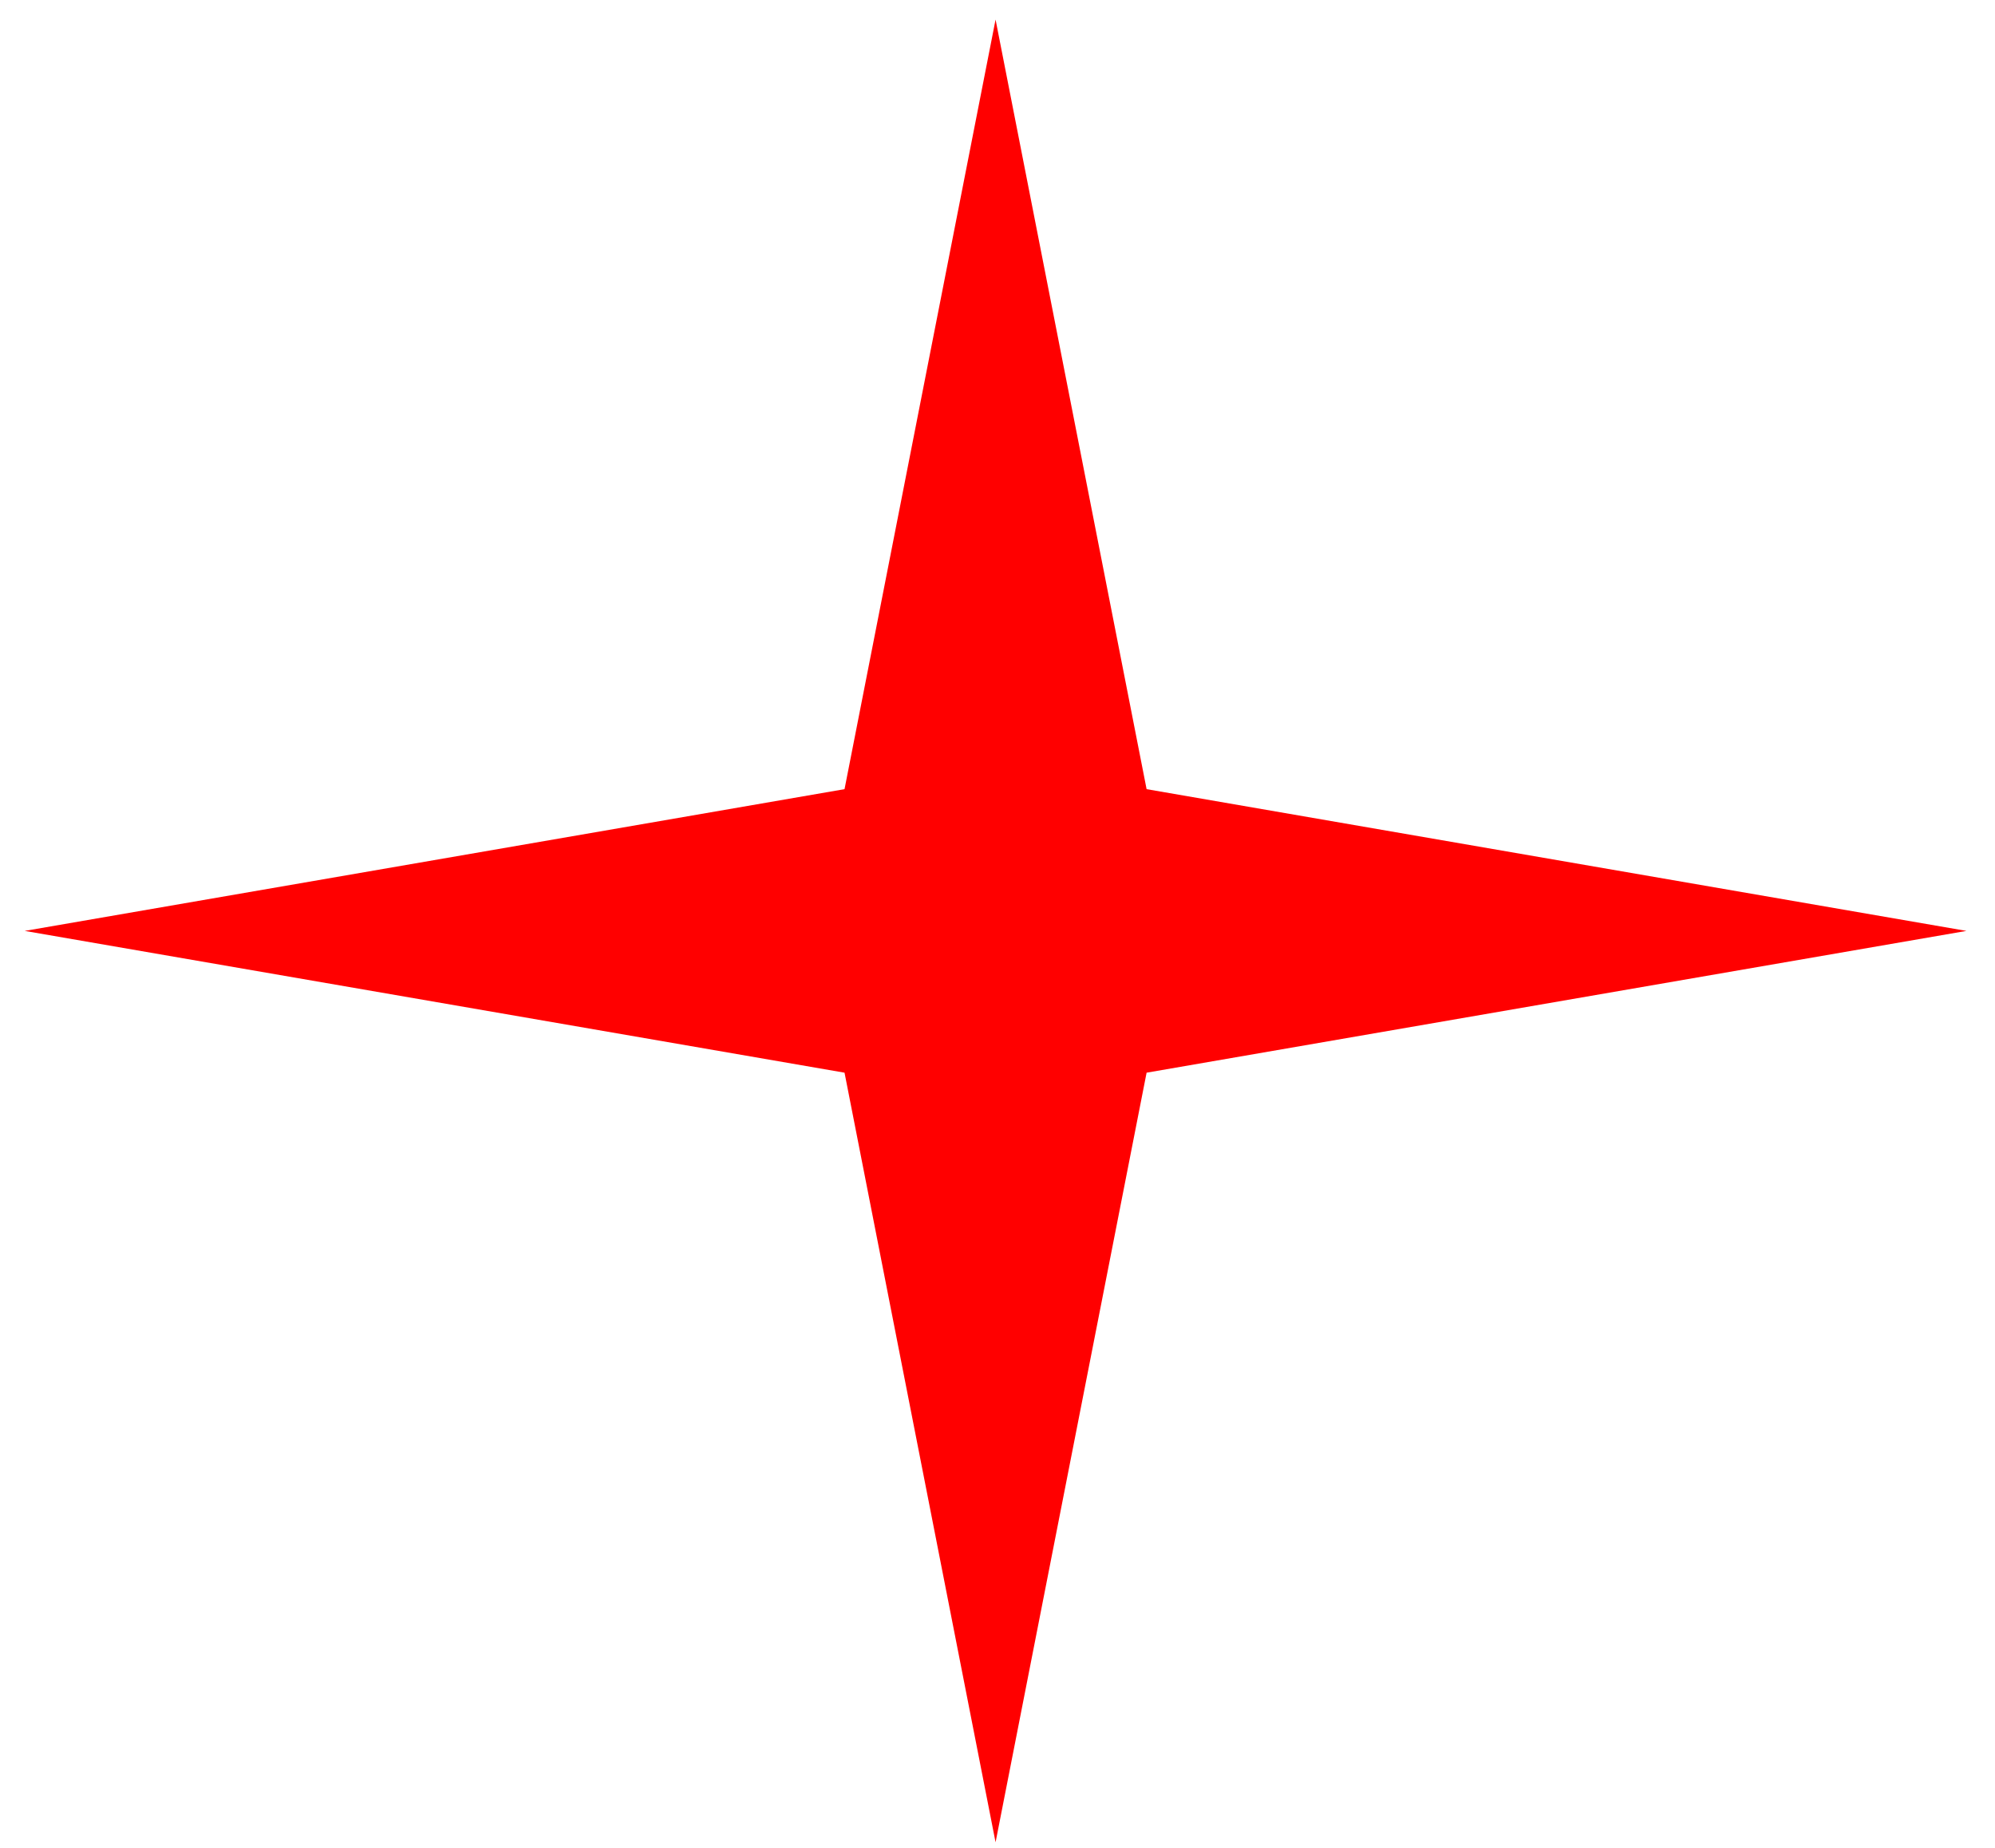
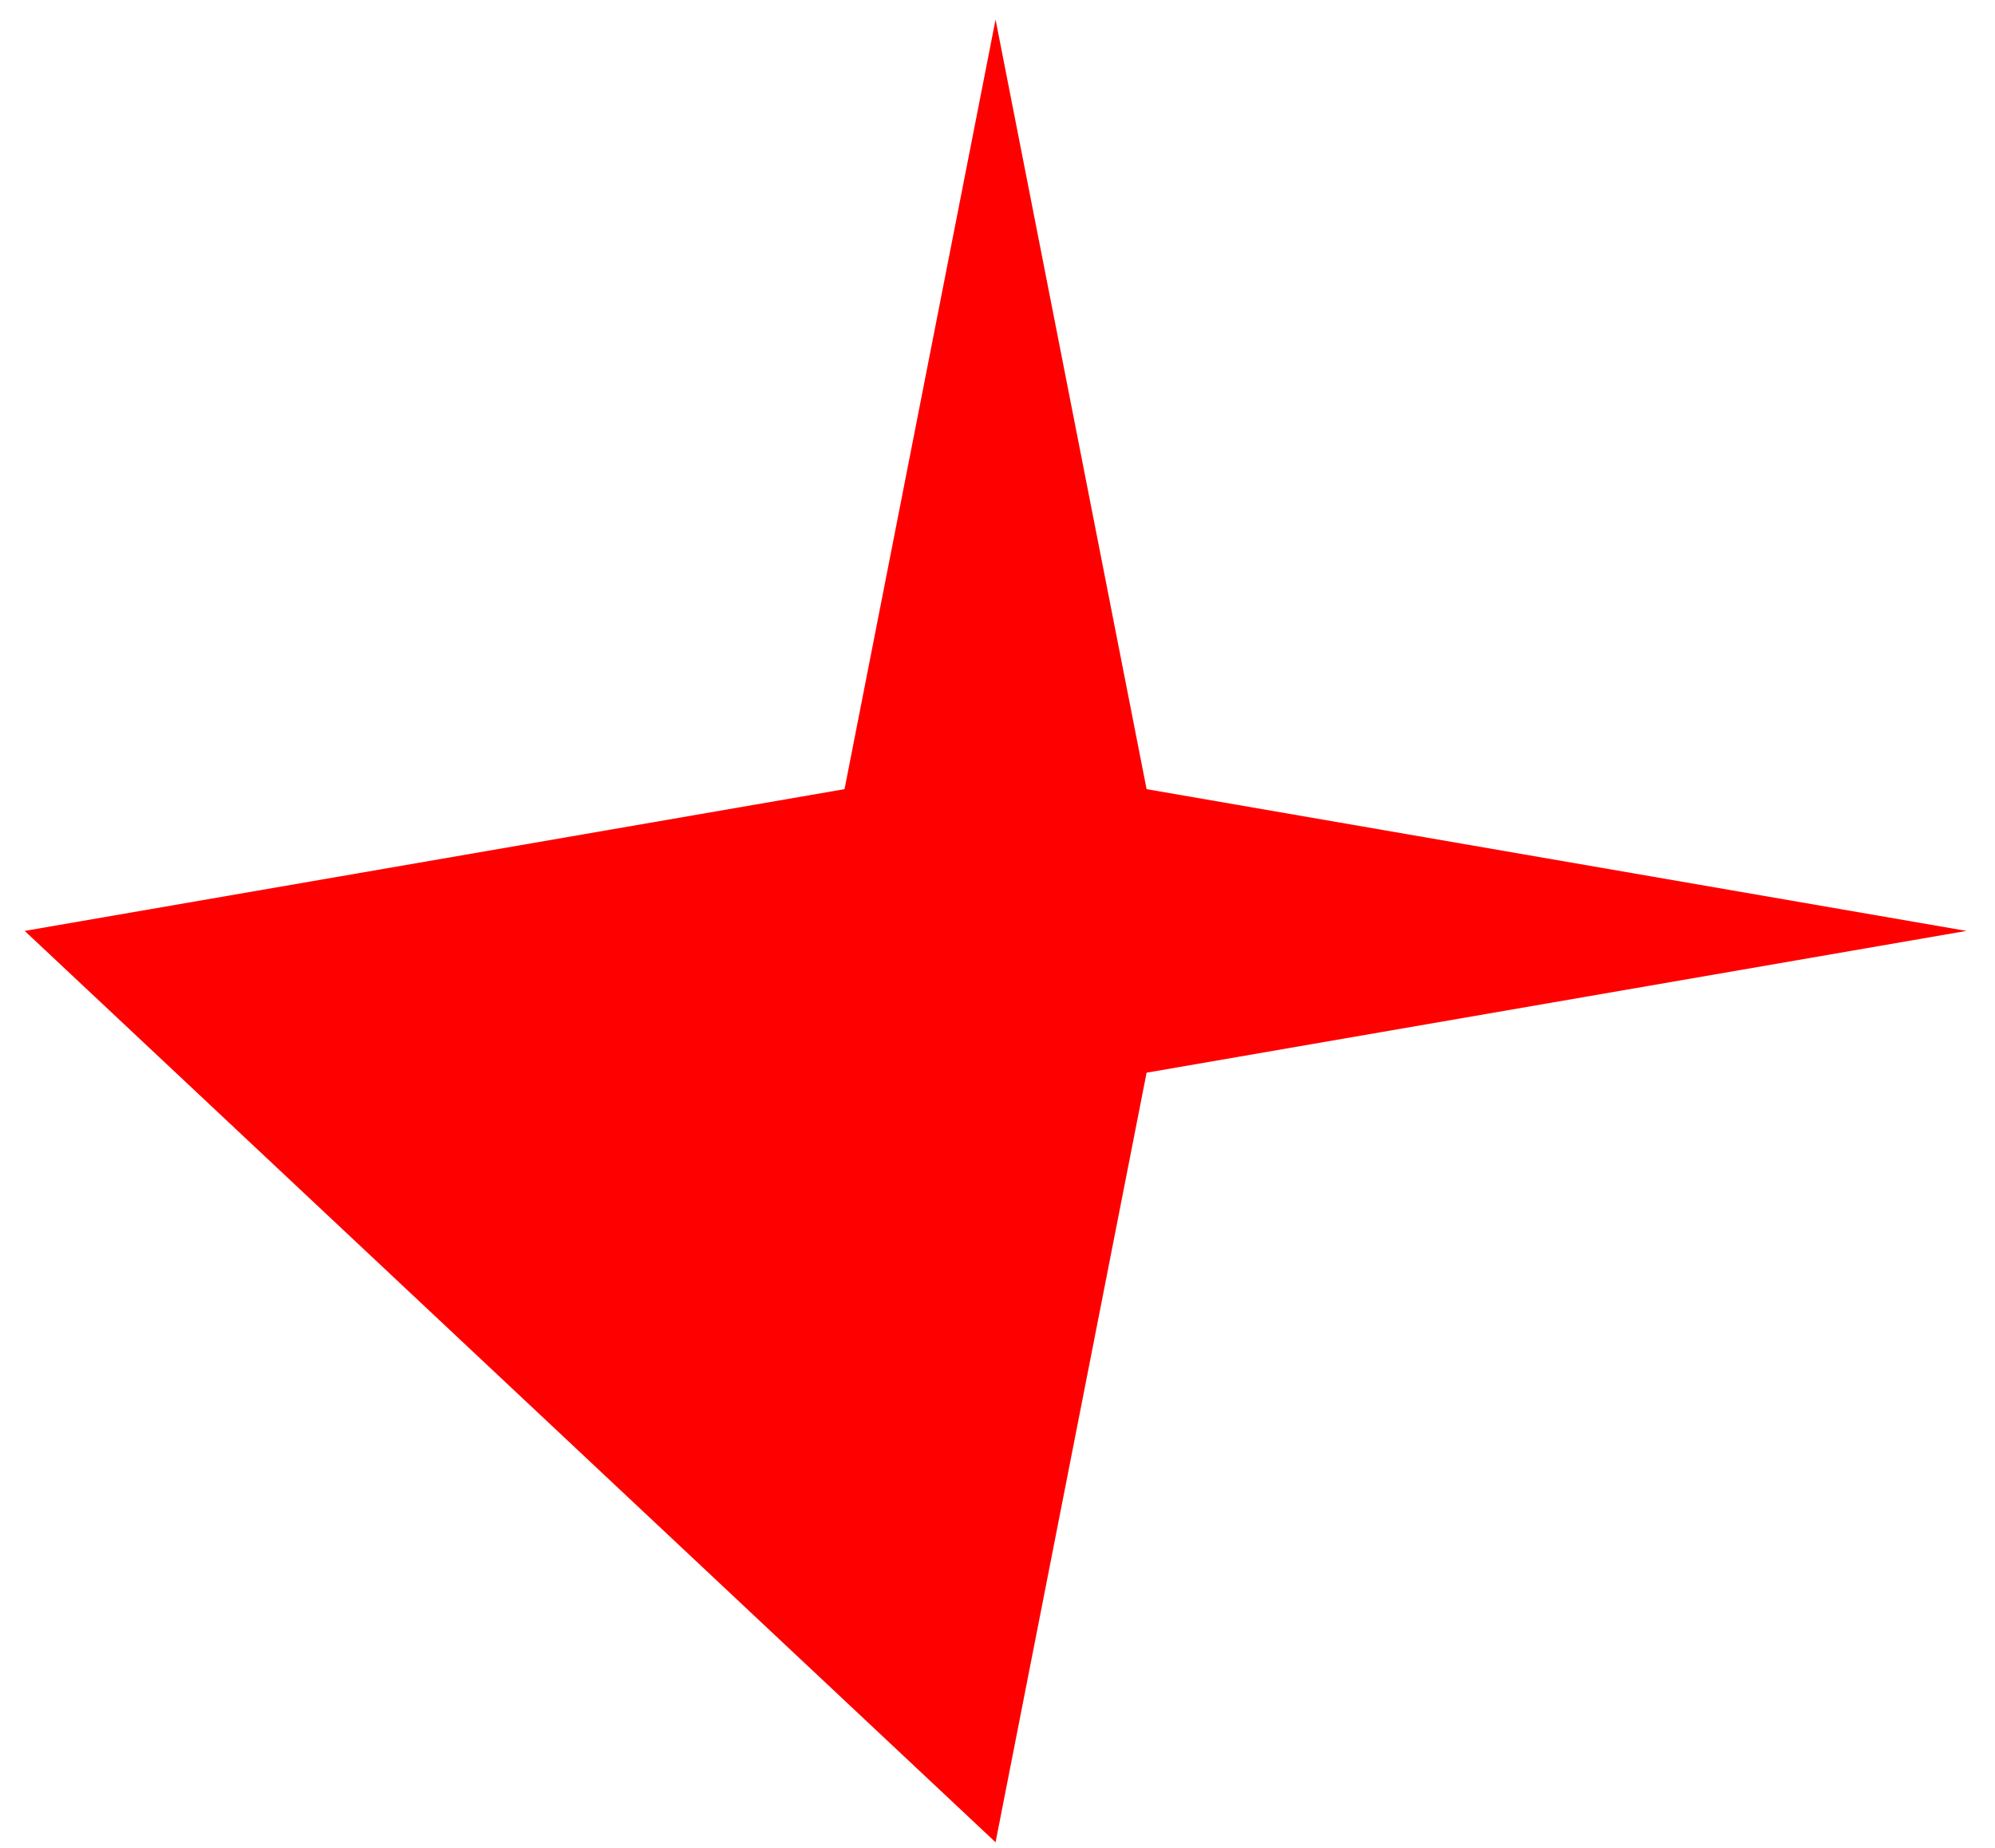
<svg xmlns="http://www.w3.org/2000/svg" width="68" height="63" viewBox="0 0 68 63" fill="none">
-   <path d="M33.934 0.667L39.082 26.901L67.027 31.733L39.082 36.566L33.934 62.8L28.786 36.566L0.842 31.733L28.786 26.901L33.934 0.667Z" fill="#FF0000" />
+   <path d="M33.934 0.667L39.082 26.901L67.027 31.733L39.082 36.566L33.934 62.8L0.842 31.733L28.786 26.901L33.934 0.667Z" fill="#FF0000" />
</svg>